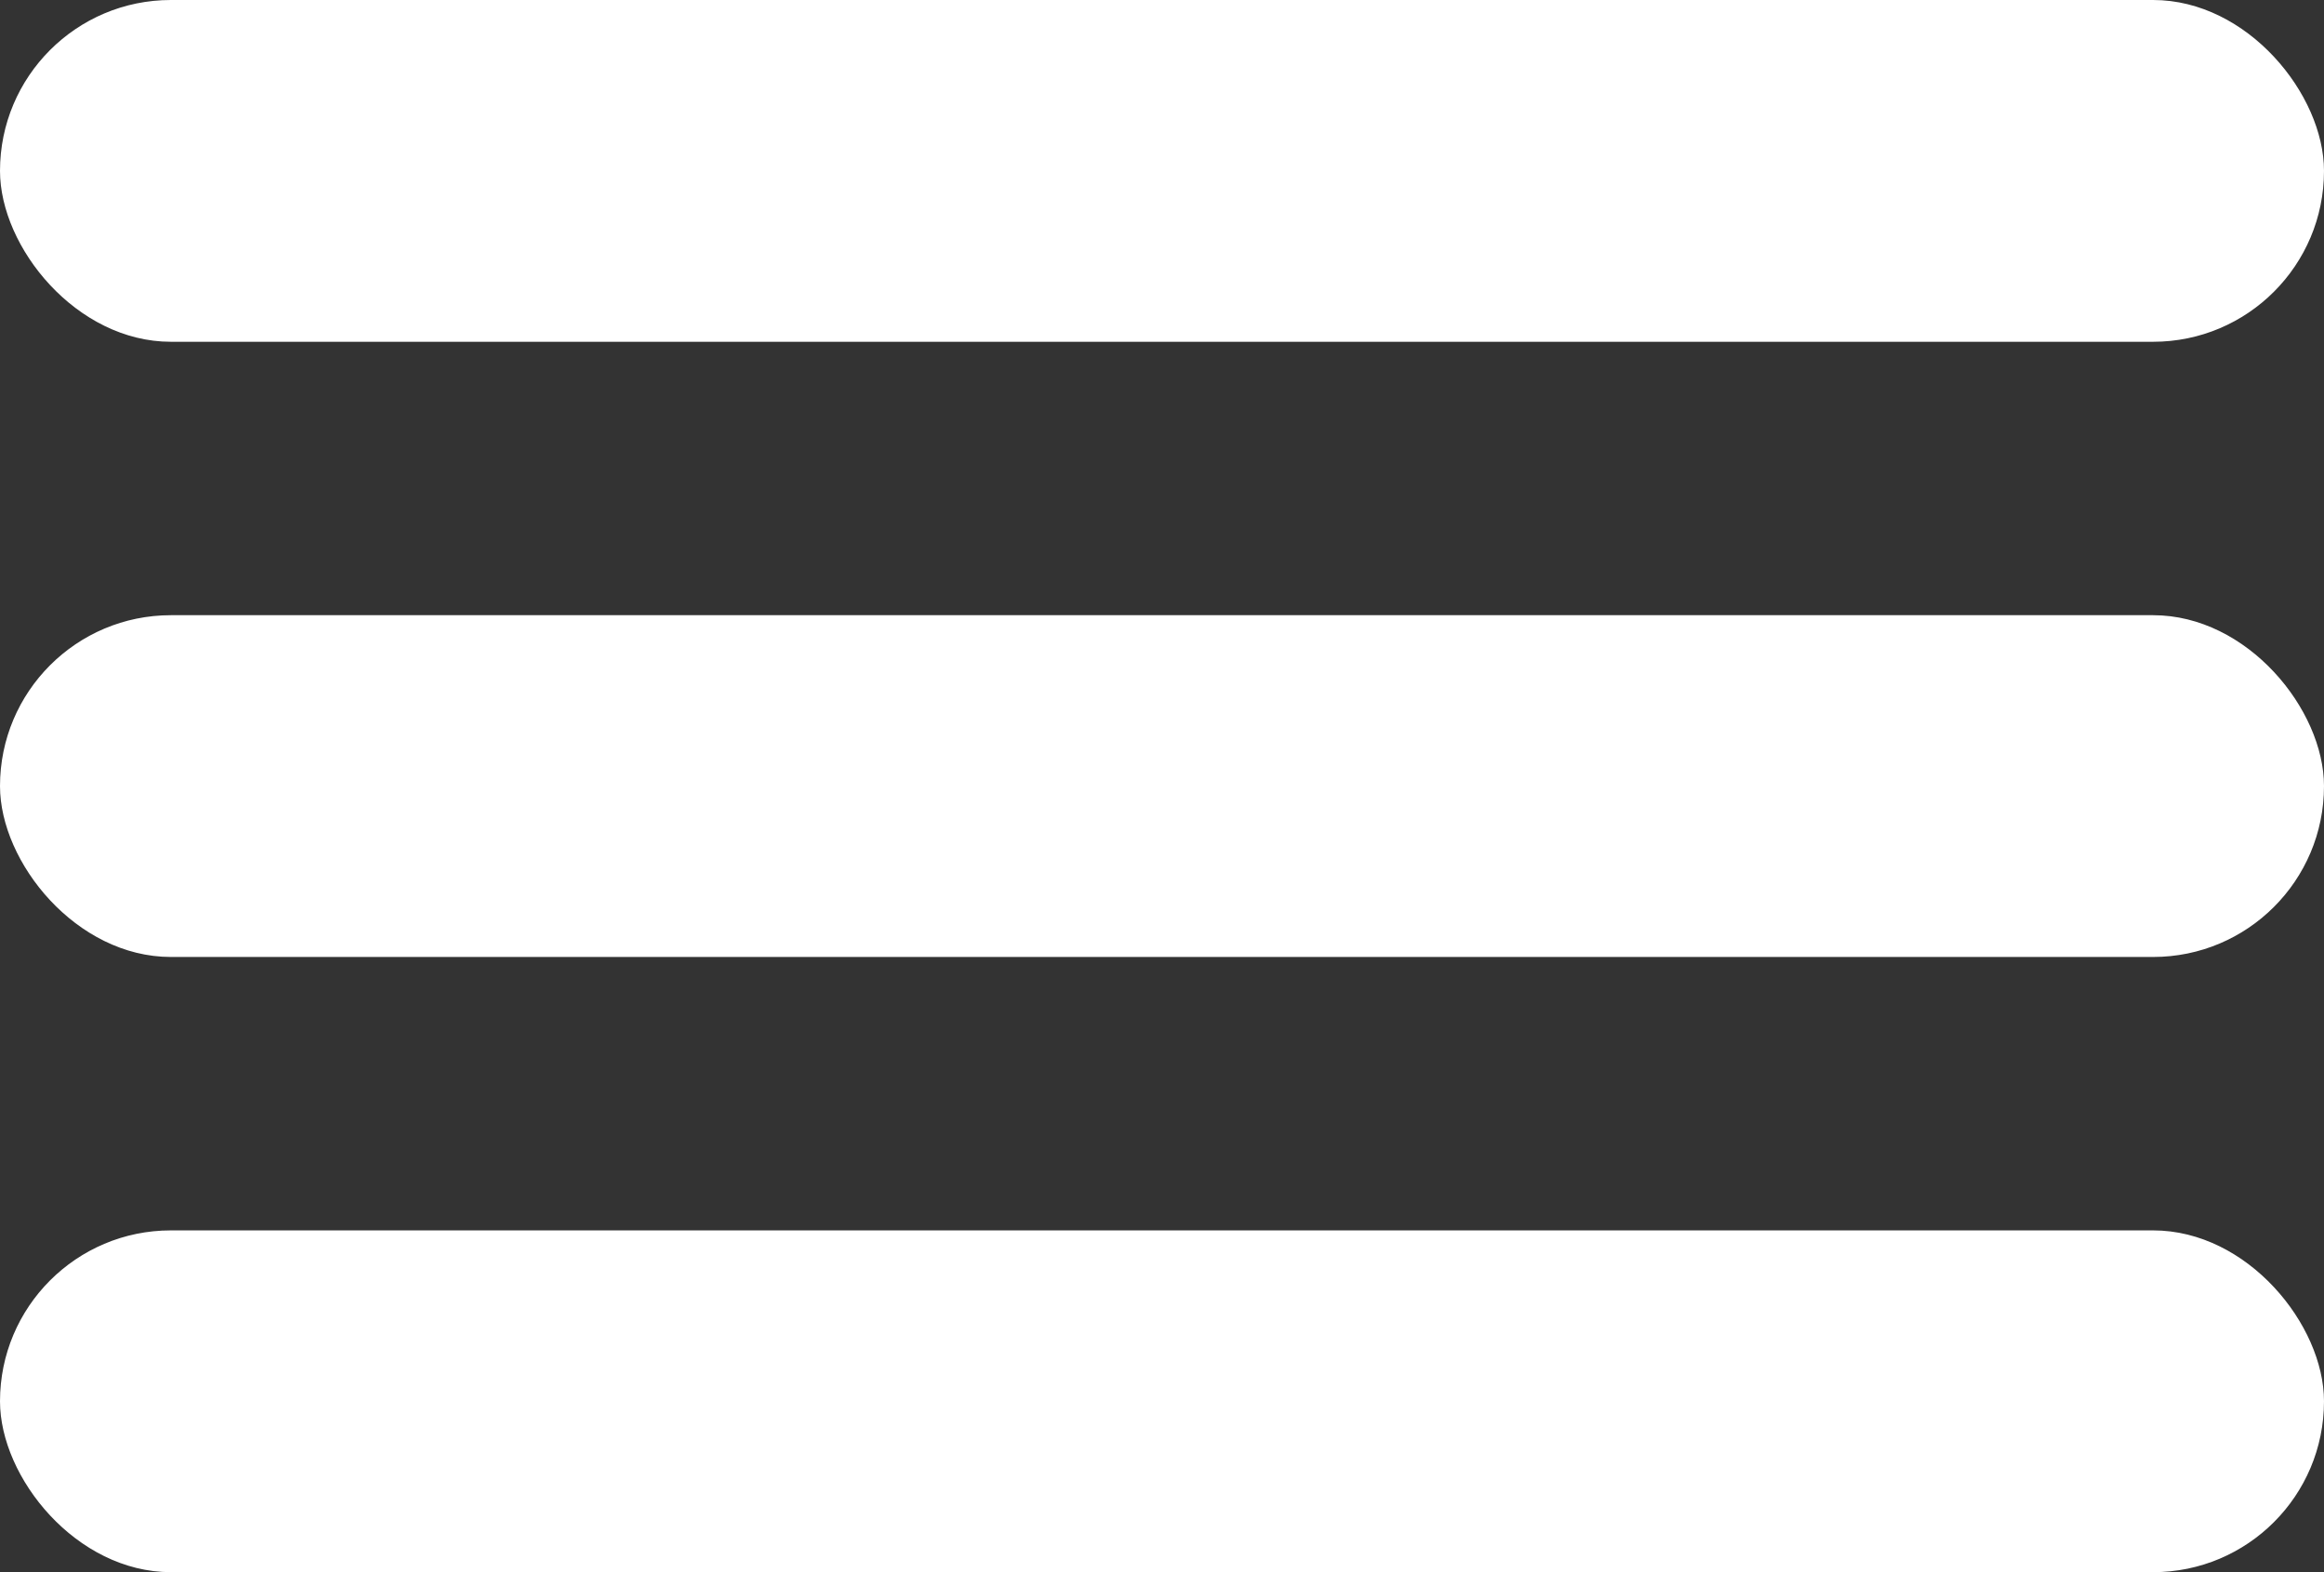
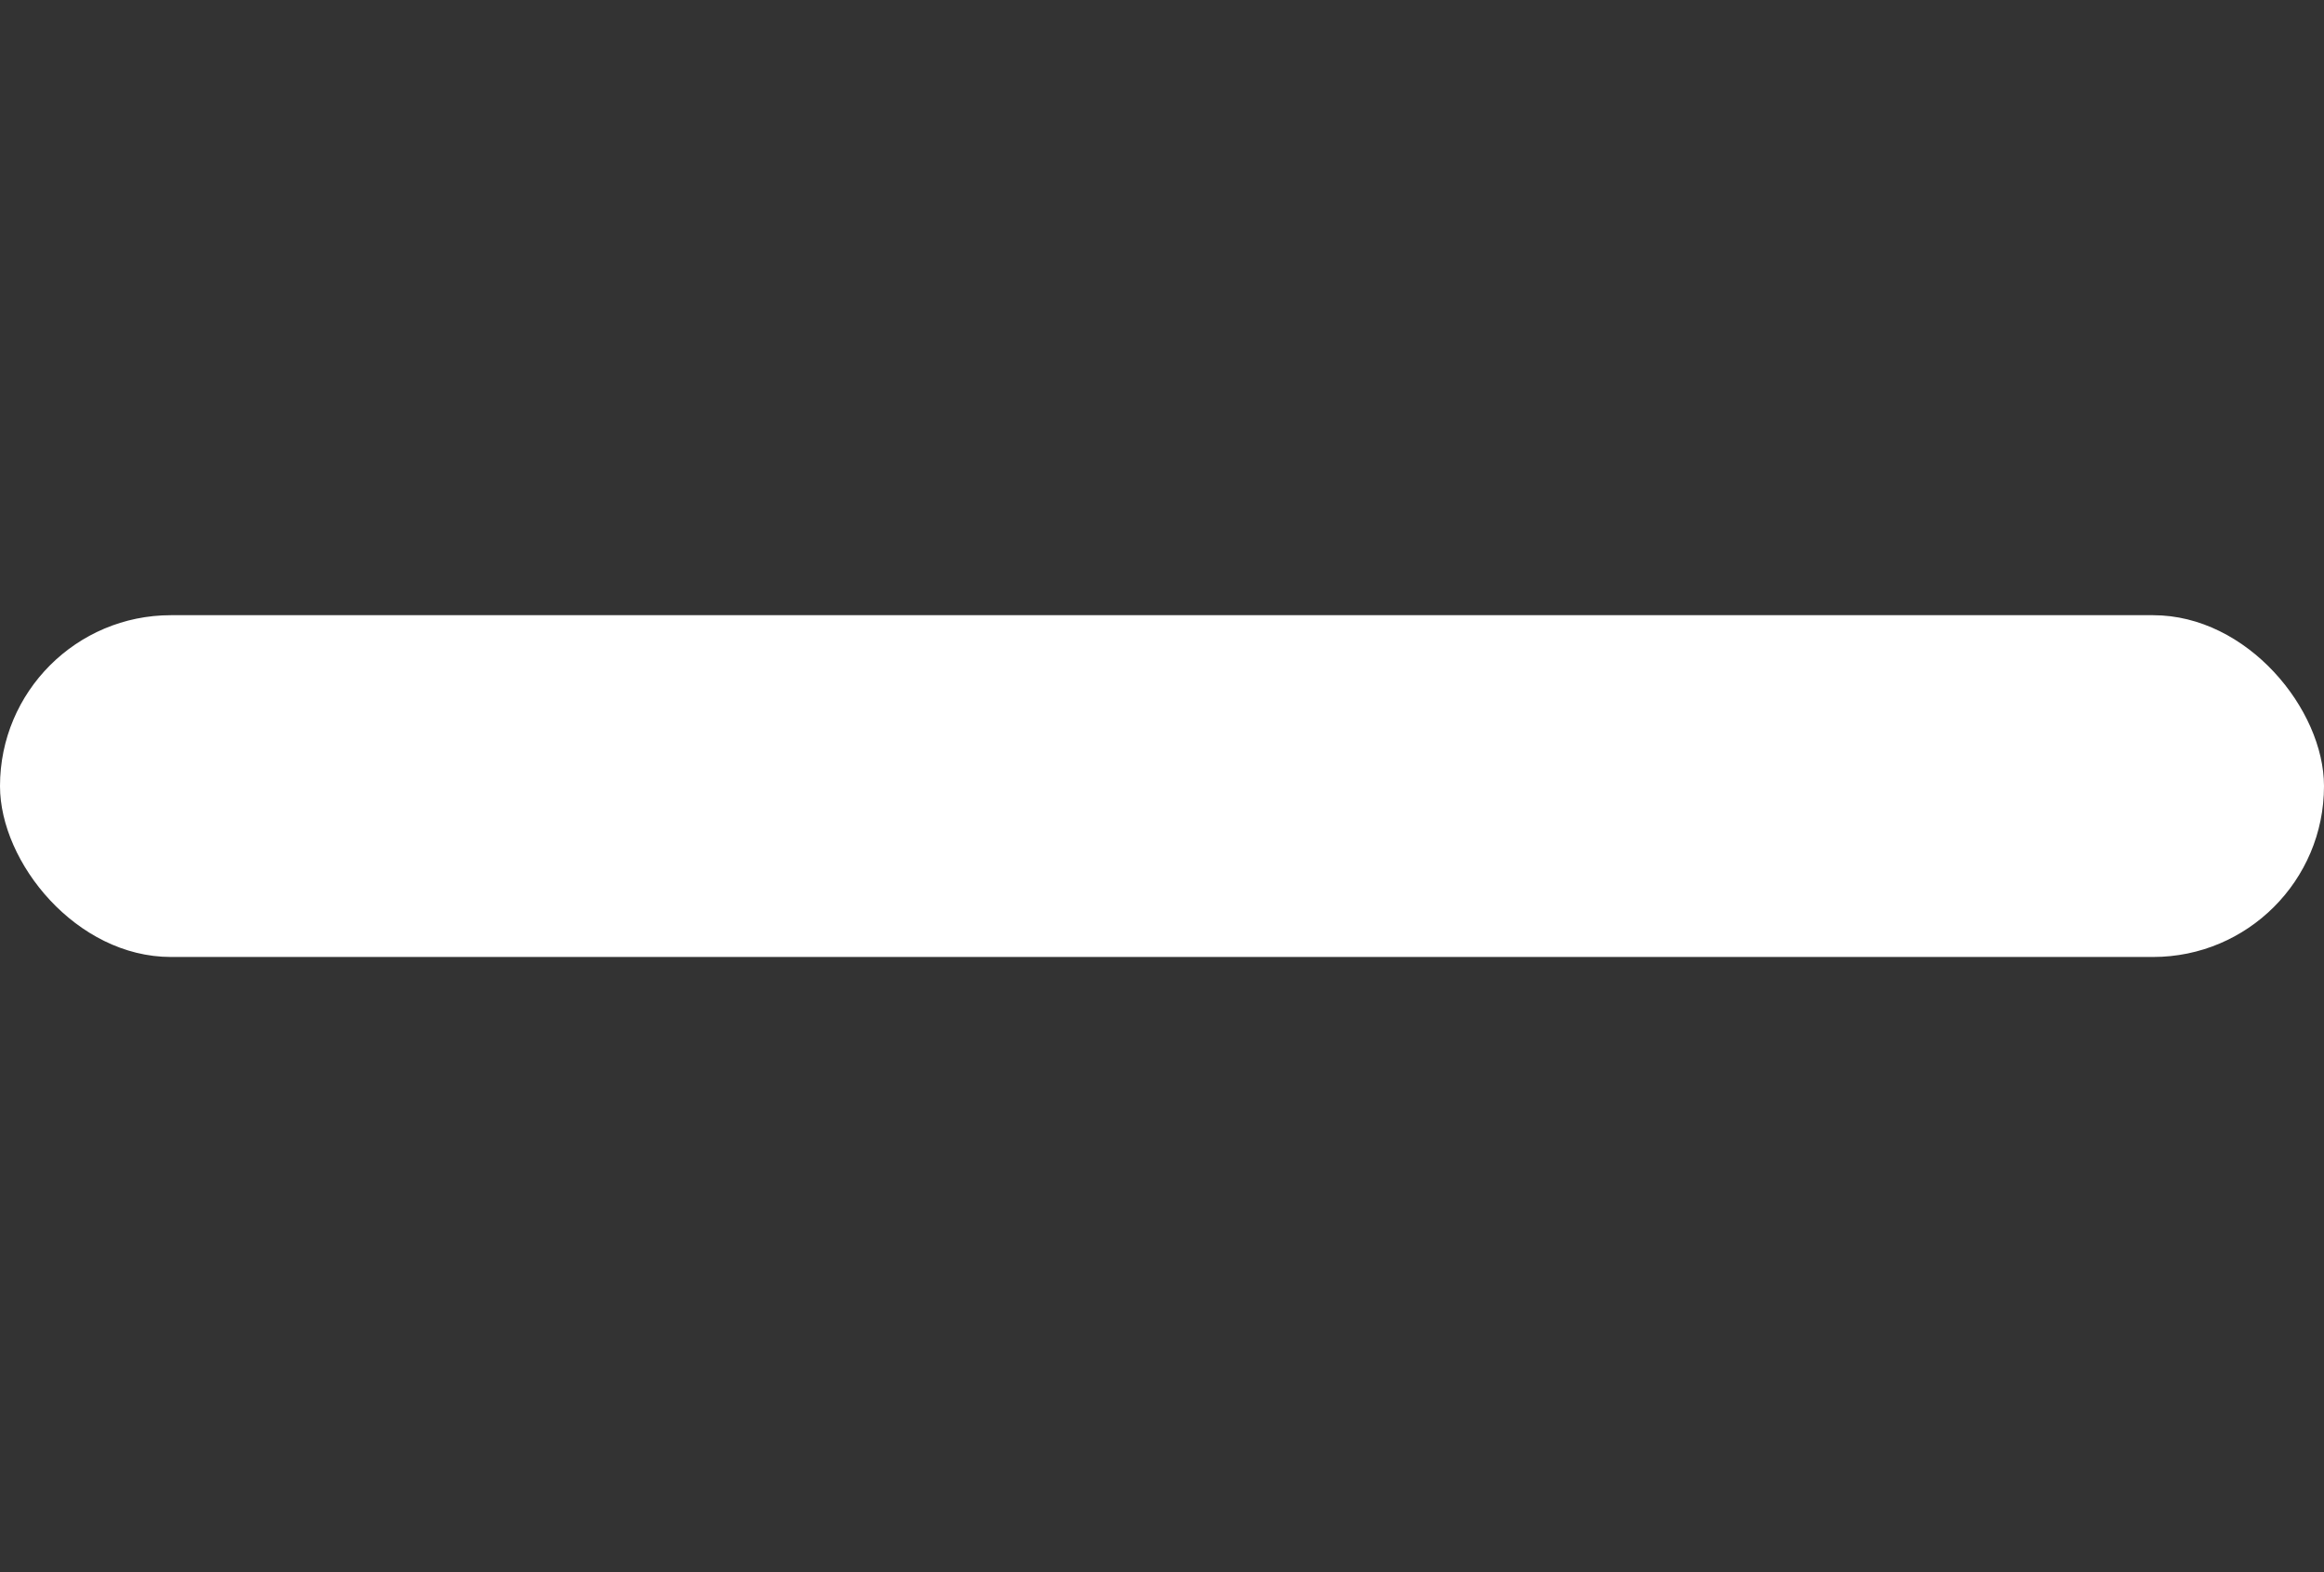
<svg xmlns="http://www.w3.org/2000/svg" width="34" height="23" viewBox="0 0 34 23" fill="none">
  <rect x="0" y="0" width="34" height="23" fill="#333333" stroke="none" />
-   <rect width="34" height="5" rx="2.5" fill="white" />
  <rect y="9" width="34" height="5" rx="2.5" fill="white" />
-   <rect y="18" width="34" height="5" rx="2.5" fill="white" />
</svg>